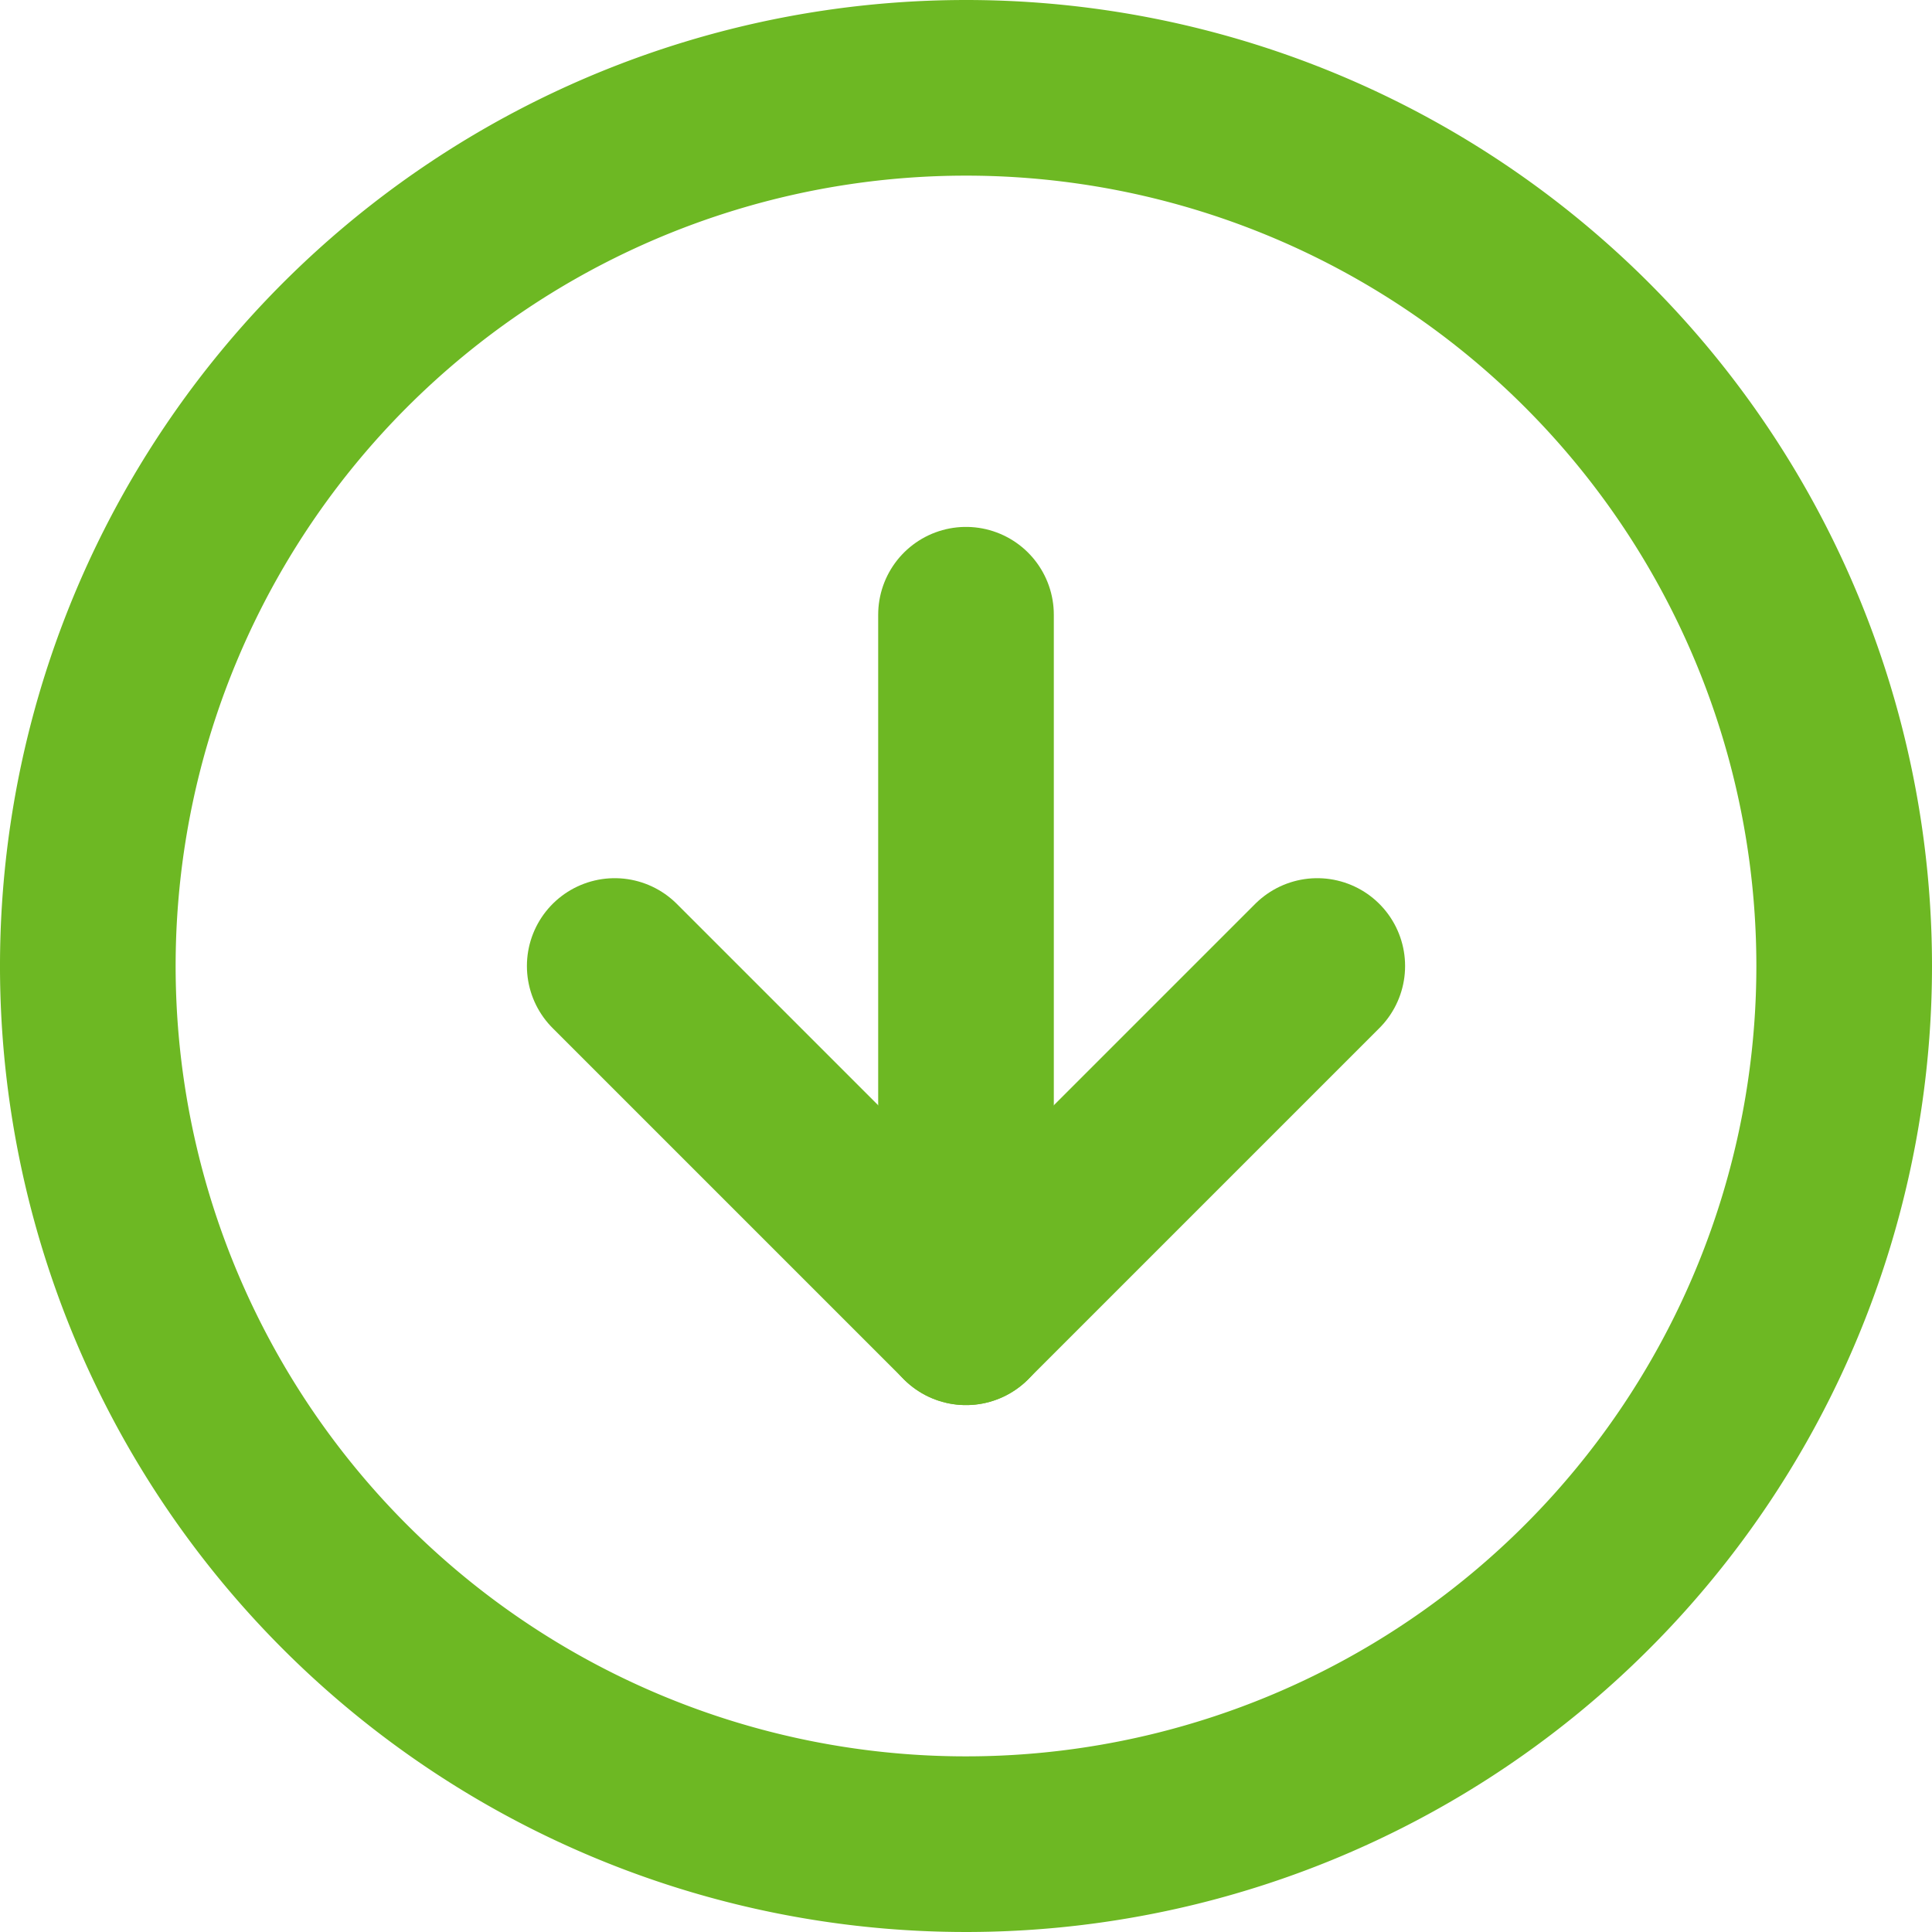
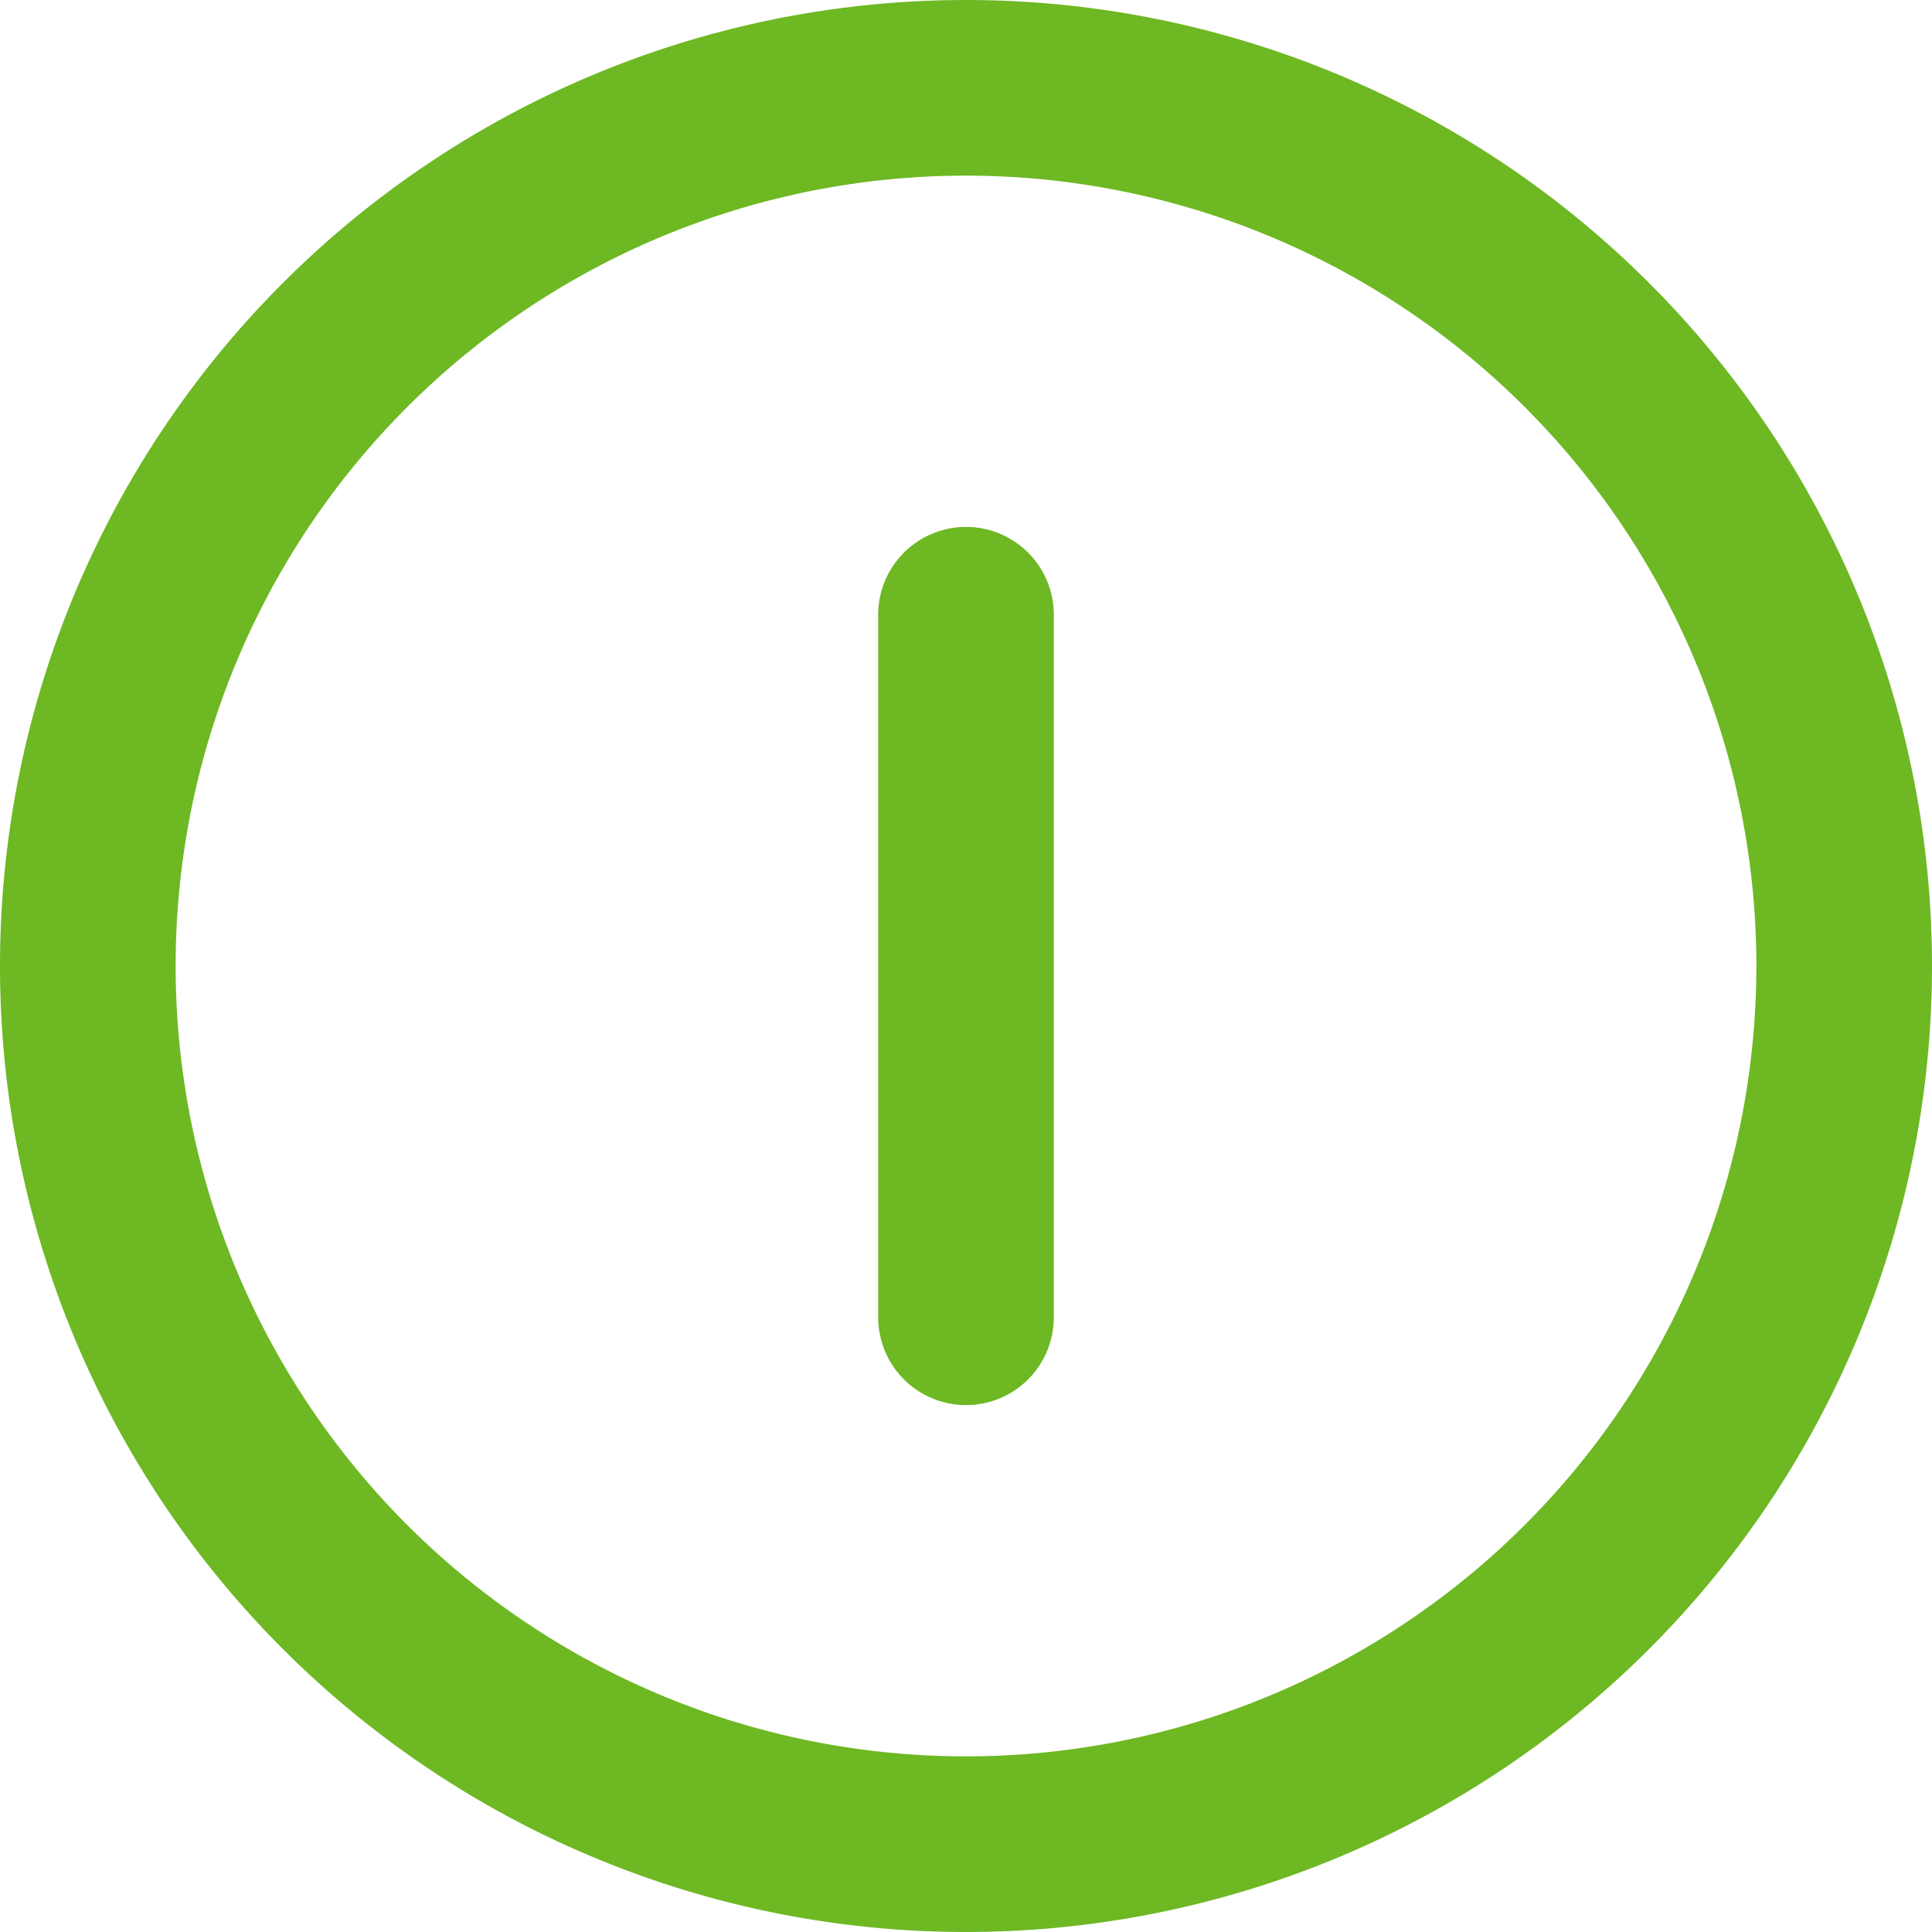
<svg xmlns="http://www.w3.org/2000/svg" width="33" height="33" viewBox="0 0 33 33">
  <g transform="translate(-1.5 -1.5)">
-     <path d="M33,18A15,15,0,1,1,18,3,15,15,0,0,1,33,18Z" fill="none" stroke="#6db823" stroke-linecap="round" stroke-linejoin="round" stroke-width="3" />
-     <path d="M12,18l6,6,6-6" fill="none" stroke="#6db823" stroke-linecap="round" stroke-linejoin="round" stroke-width="3" />
+     <path d="M33,18A15,15,0,1,1,18,3,15,15,0,0,1,33,18" fill="none" stroke="#6db823" stroke-linecap="round" stroke-linejoin="round" stroke-width="3" />
    <path d="M18,12V24" fill="none" stroke="#6db823" stroke-linecap="round" stroke-linejoin="round" stroke-width="3" />
  </g>
</svg>